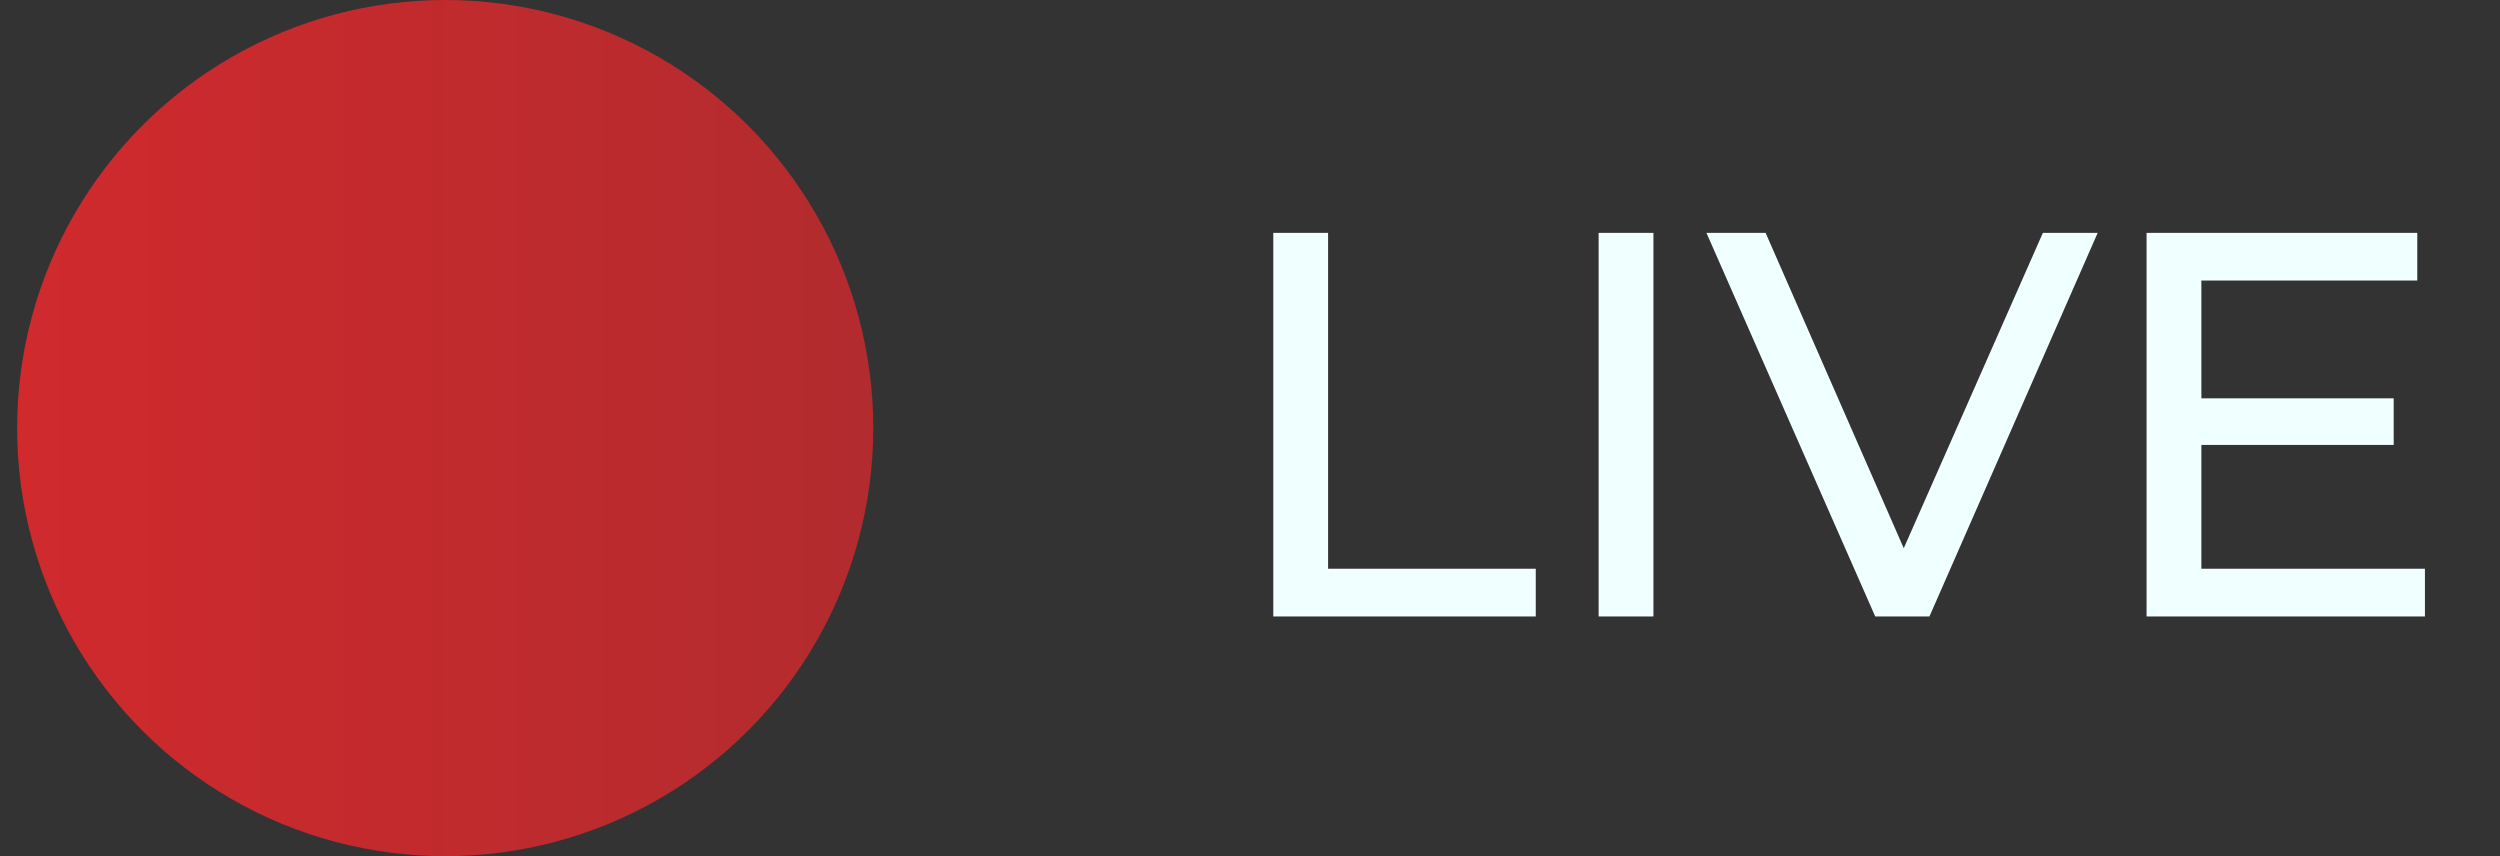
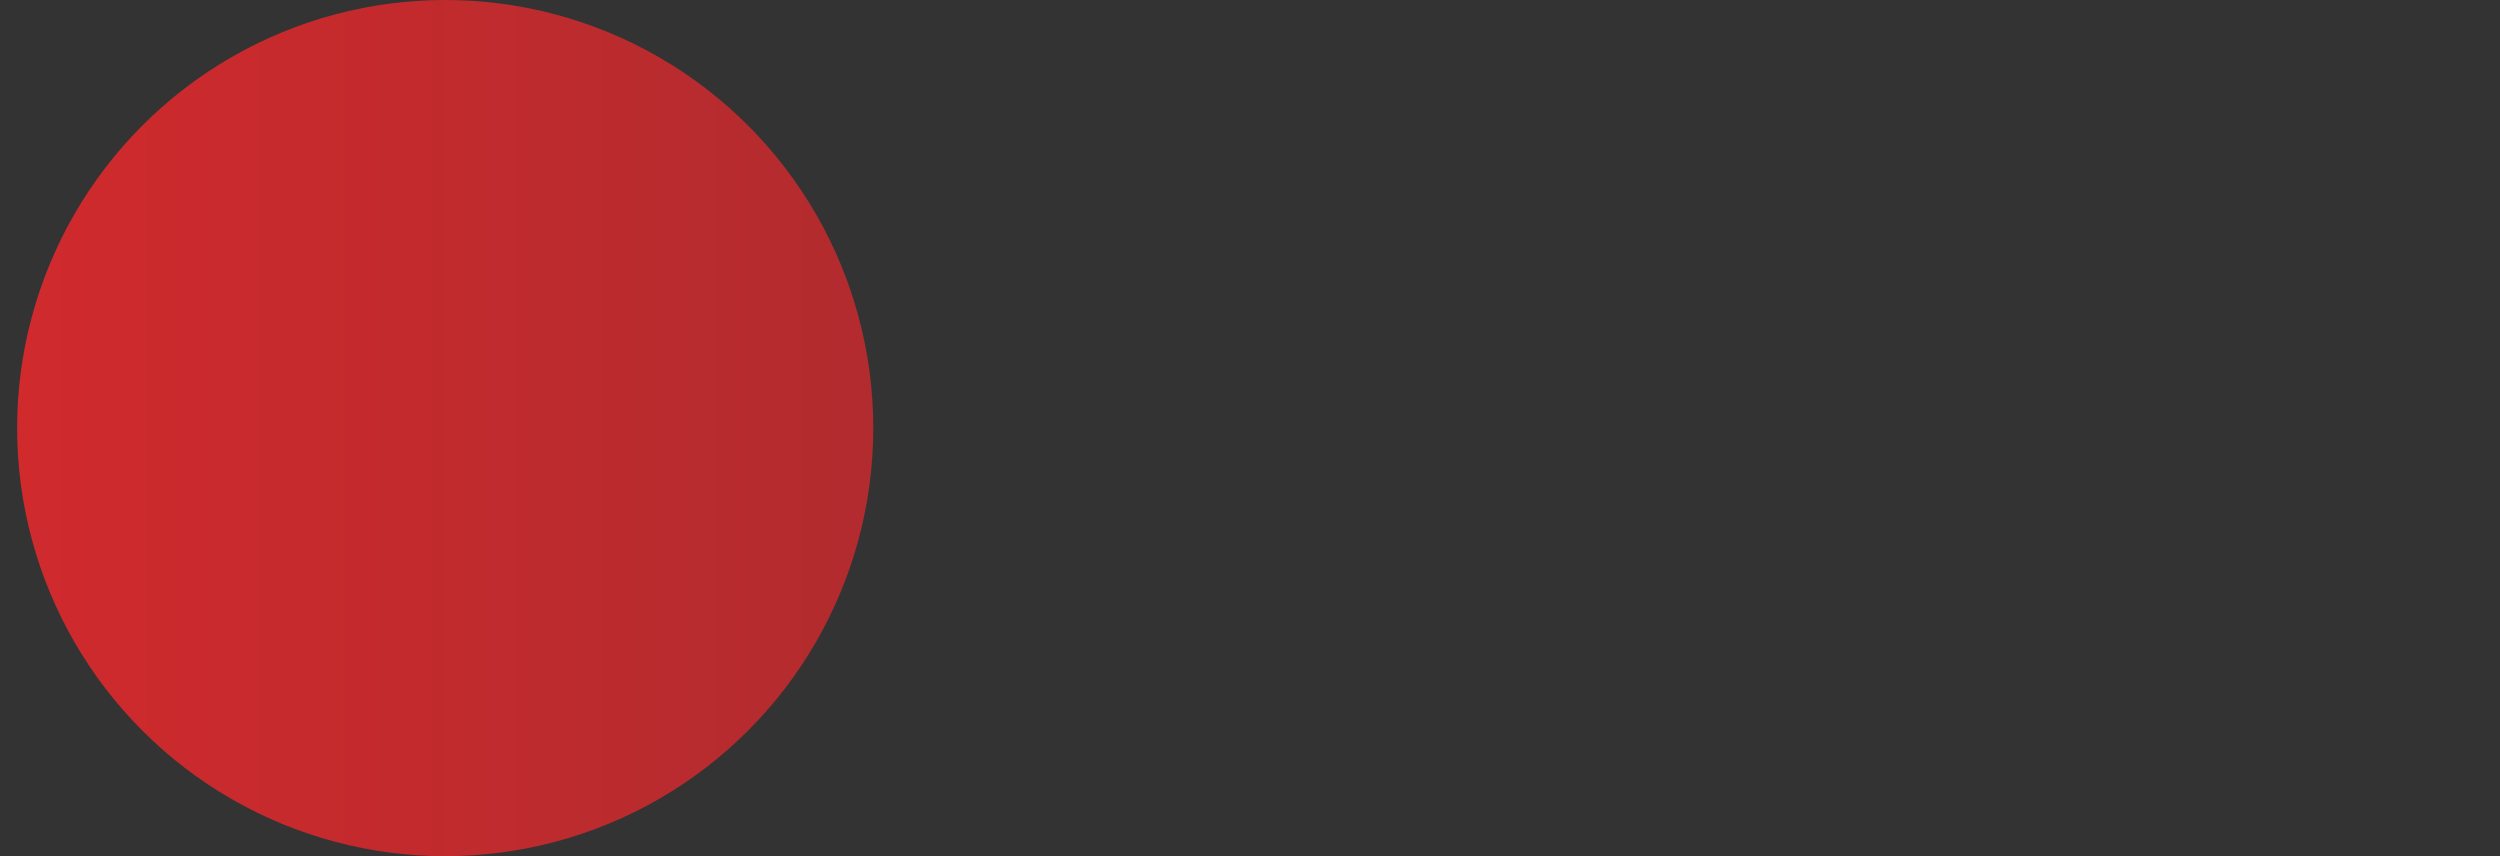
<svg xmlns="http://www.w3.org/2000/svg" width="73" height="25" viewBox="0 0 73 25" fill="none">
  <rect x="0" y="0" width="73" height="25" fill="#333333" stroke="none" />
  <circle cx="13" cy="12.5" r="12.5" fill="url(#paint0_linear_469_69)" />
-   <path d="M37.18 18V6.8H38.78V16.608H44.844V18H37.18ZM46.68 18V6.8H48.28V18H46.68ZM54.756 18L49.828 6.8H51.556L56.084 17.136H55.092L59.652 6.8H61.252L56.34 18H54.756ZM64.136 11.632H69.896V12.992H64.136V11.632ZM64.28 16.608H70.808V18H62.68V6.8H70.584V8.192H64.28V16.608Z" fill="#F0FFFF" />
  <defs>
    <linearGradient id="paint0_linear_469_69" x1="0.5" y1="12.5" x2="25.5" y2="12.5" gradientUnits="userSpaceOnUse">
      <stop stop-color="#D02A2D" />
      <stop offset="1" stop-color="#B22B2E" />
    </linearGradient>
  </defs>
</svg>